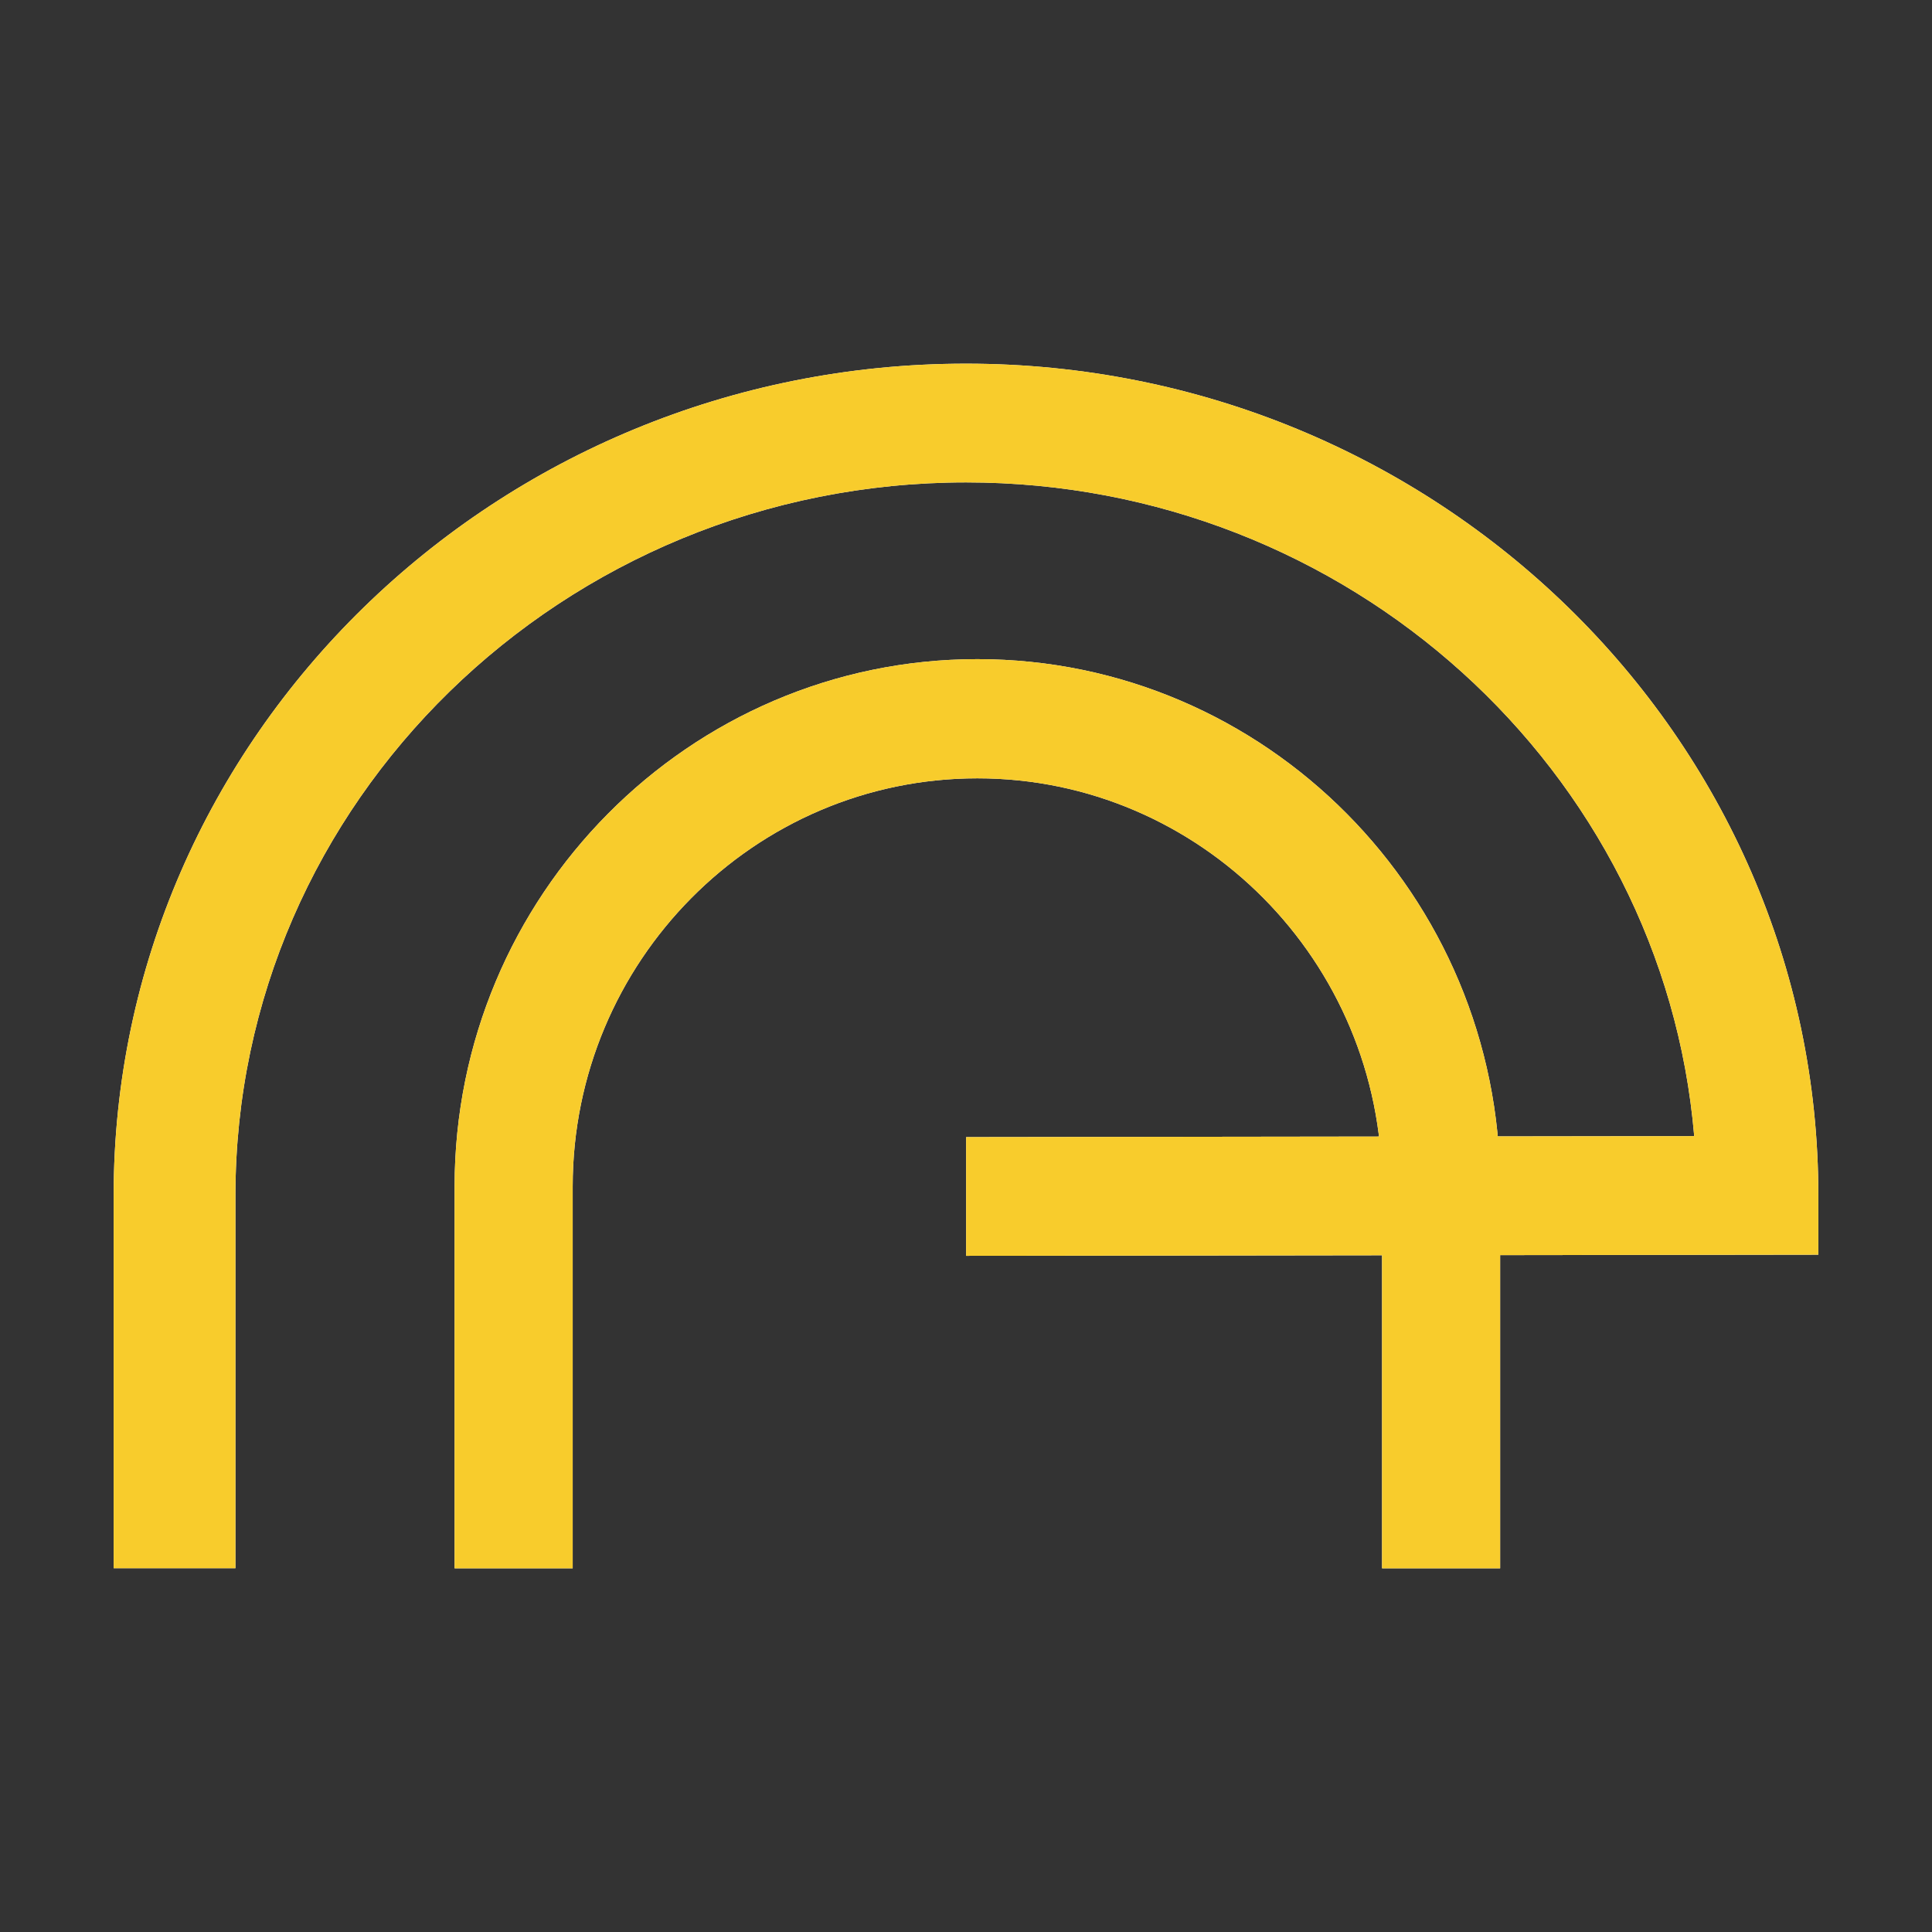
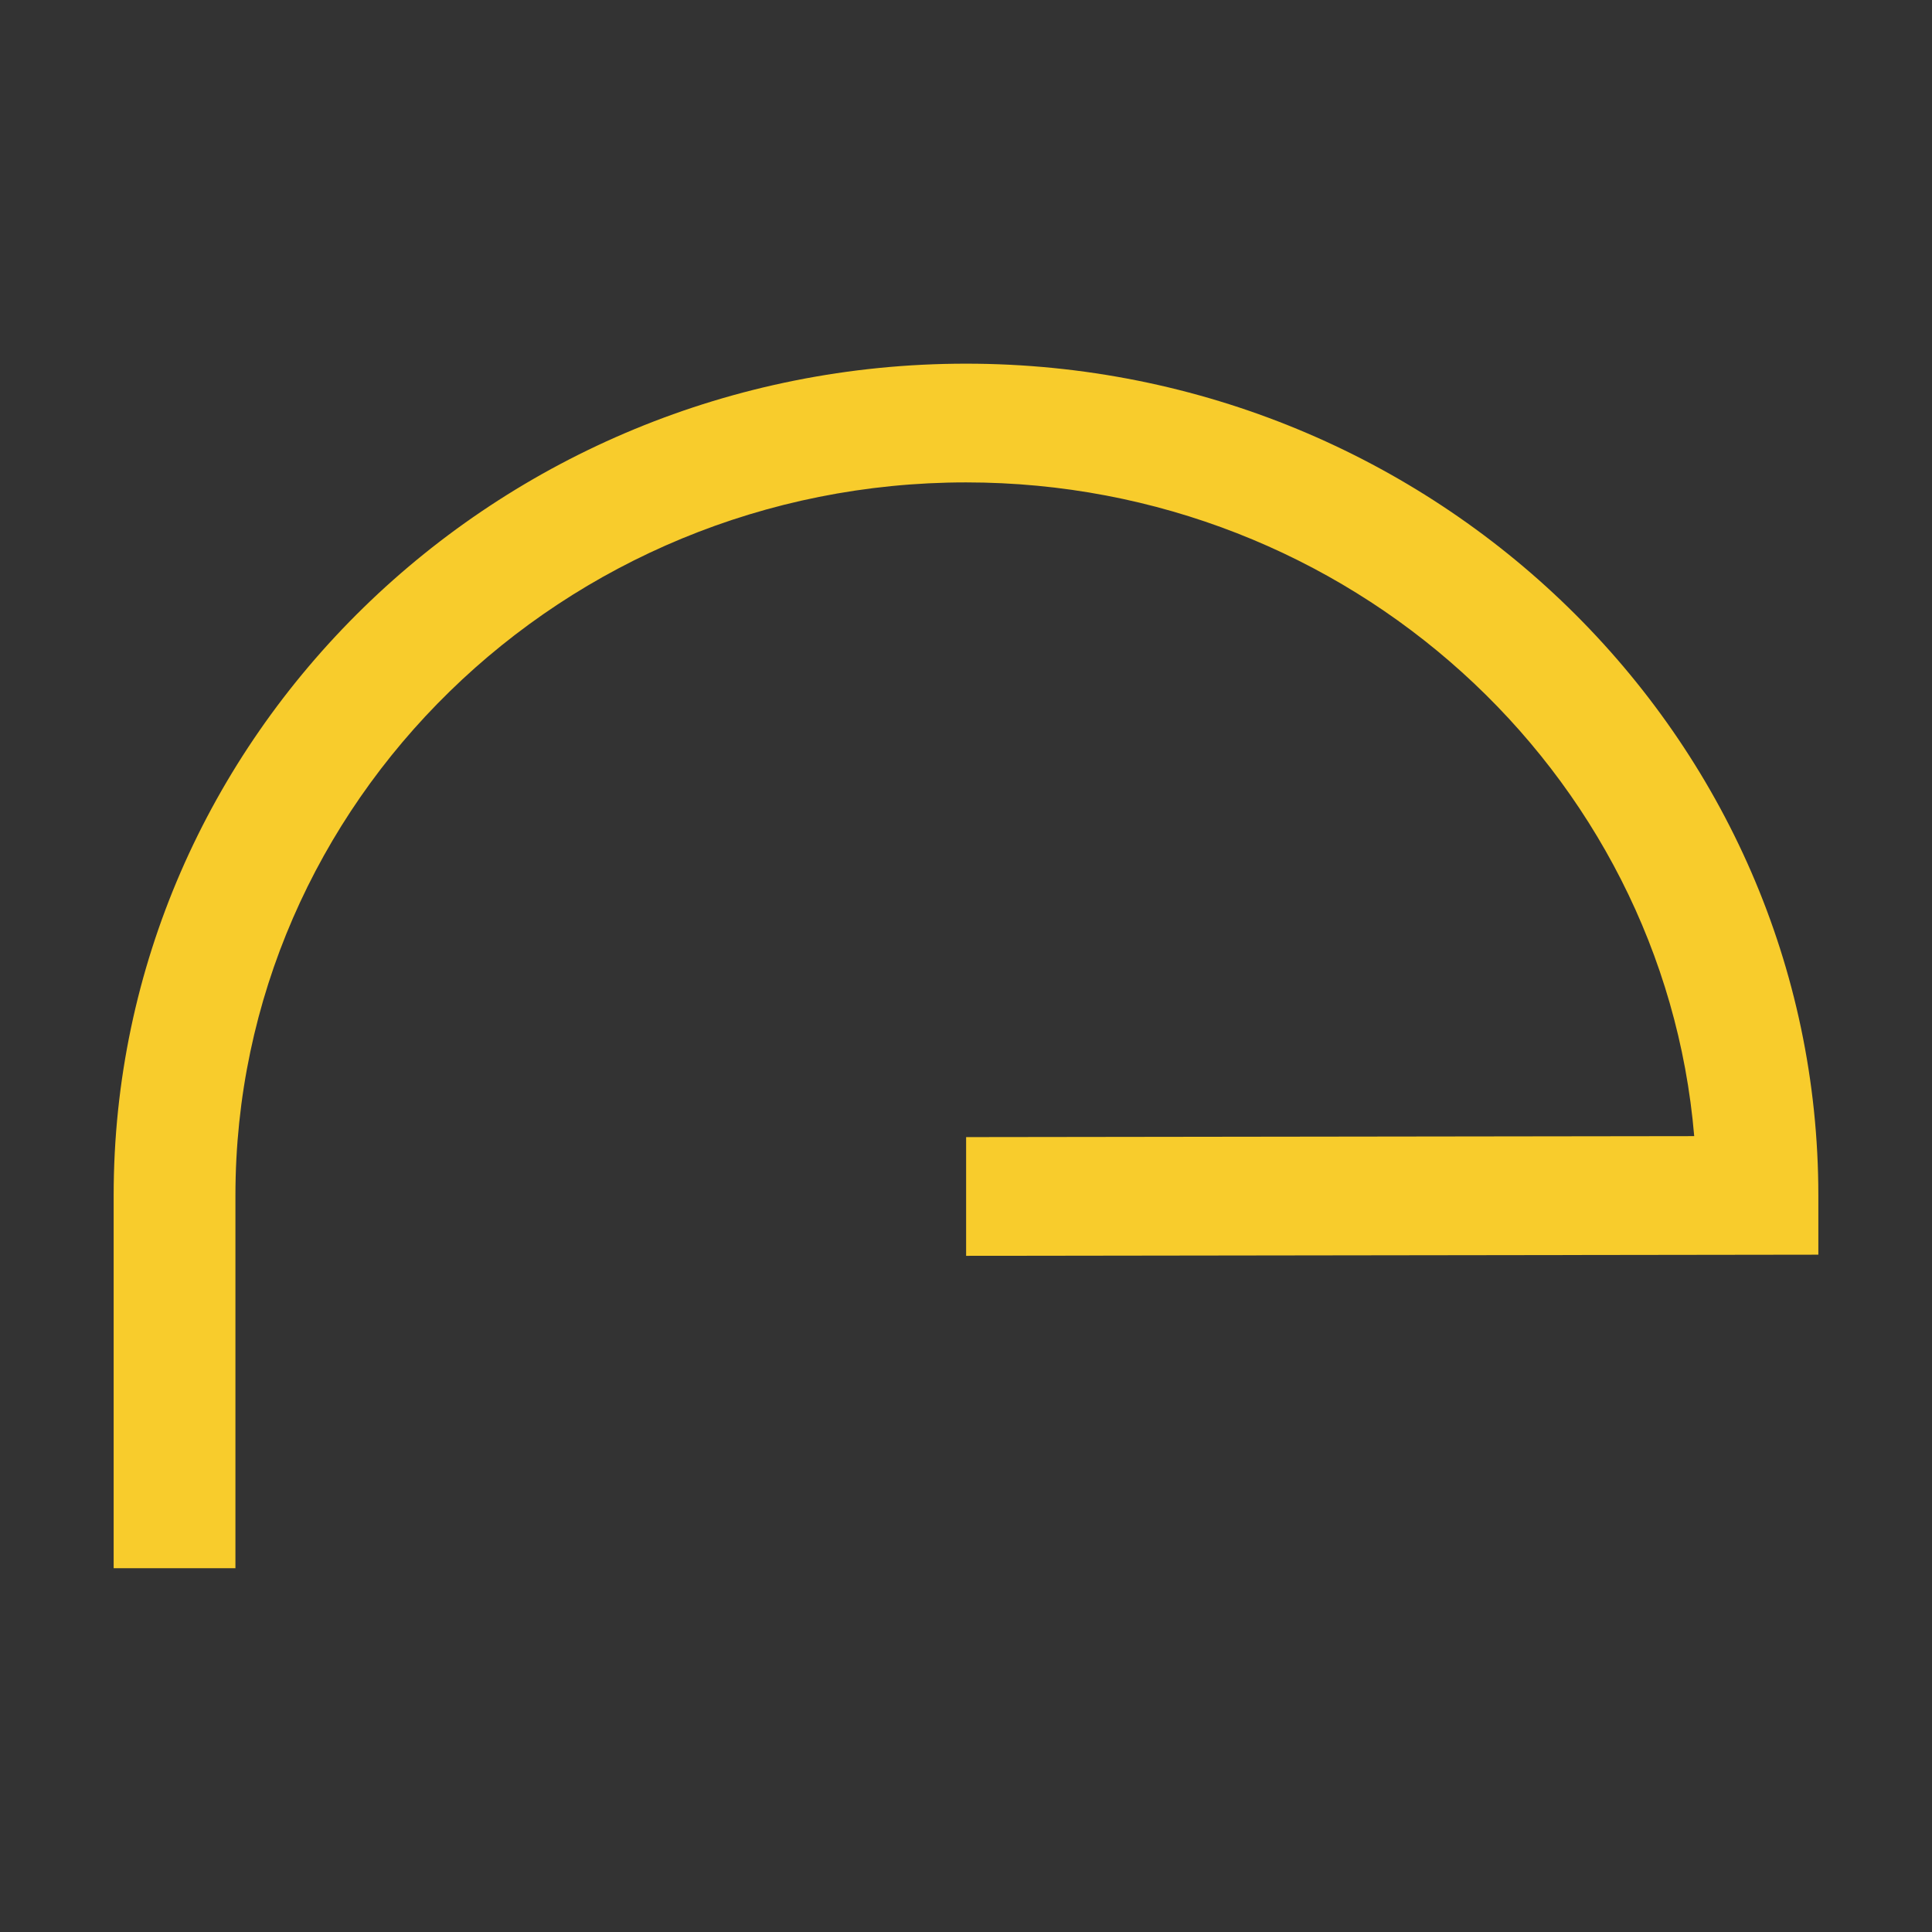
<svg xmlns="http://www.w3.org/2000/svg" width="64" height="64" viewBox="0 0 64 64" fill="none">
  <rect x="0" y="0" width="64" height="64" fill="#333333" stroke="none" />
  <style>
        @media (prefers-color-scheme: light) {
        #light {
        display:block;
        }
        #dark {
        display:none;
        }
        }
        @media (prefers-color-scheme: dark) {
        #dark {
        display:block;
        }
        #light {
        display:none;
        }
        }
    </style>
  <g id="dark">
    <g clip-path="url(#clip0_26_885)">
-       <path d="M49.694 51.953H45.782V39.308C45.782 31.85 39.768 25.783 32.377 25.783C24.985 25.783 18.971 31.85 18.971 39.308V51.953H15.059V39.308C15.059 29.675 22.826 21.835 32.377 21.835C41.927 21.835 49.694 29.671 49.694 39.308V51.953Z" fill="white" />
-       <path d="M7.795 51.95H3.765V39.596C3.765 24.407 16.431 12.047 32 12.047C47.569 12.047 60.235 24.407 60.235 39.6V41.563L32.004 41.601V37.668L56.123 37.636C55.098 25.529 44.67 15.98 32.004 15.98C18.656 15.98 7.799 26.575 7.799 39.6V51.953L7.795 51.95Z" fill="white" />
-     </g>
+       </g>
    <defs>
      <clipPath id="clip0_26_885">
        <rect width="64" height="64" fill="white" />
      </clipPath>
    </defs>
  </g>
  <g id="light">
    <g clip-path="url(#clip0_26_885)">
-       <path d="M49.694 51.953H45.782V39.308C45.782 31.85 39.768 25.783 32.377 25.783C24.985 25.783 18.971 31.85 18.971 39.308V51.953H15.059V39.308C15.059 29.675 22.826 21.835 32.377 21.835C41.927 21.835 49.694 29.671 49.694 39.308V51.953Z" fill="#F8CC2C" />
      <path d="M7.795 51.95H3.765V39.596C3.765 24.407 16.431 12.047 32 12.047C47.569 12.047 60.235 24.407 60.235 39.6V41.563L32.004 41.601V37.668L56.123 37.636C55.098 25.529 44.67 15.98 32.004 15.98C18.656 15.98 7.799 26.575 7.799 39.6V51.953L7.795 51.95Z" fill="#F8CC2C" />
    </g>
    <defs>
      <clipPath id="clip0_26_885">
        <rect width="64" height="64" fill="#F8CC2C" />
      </clipPath>
    </defs>
  </g>
</svg>